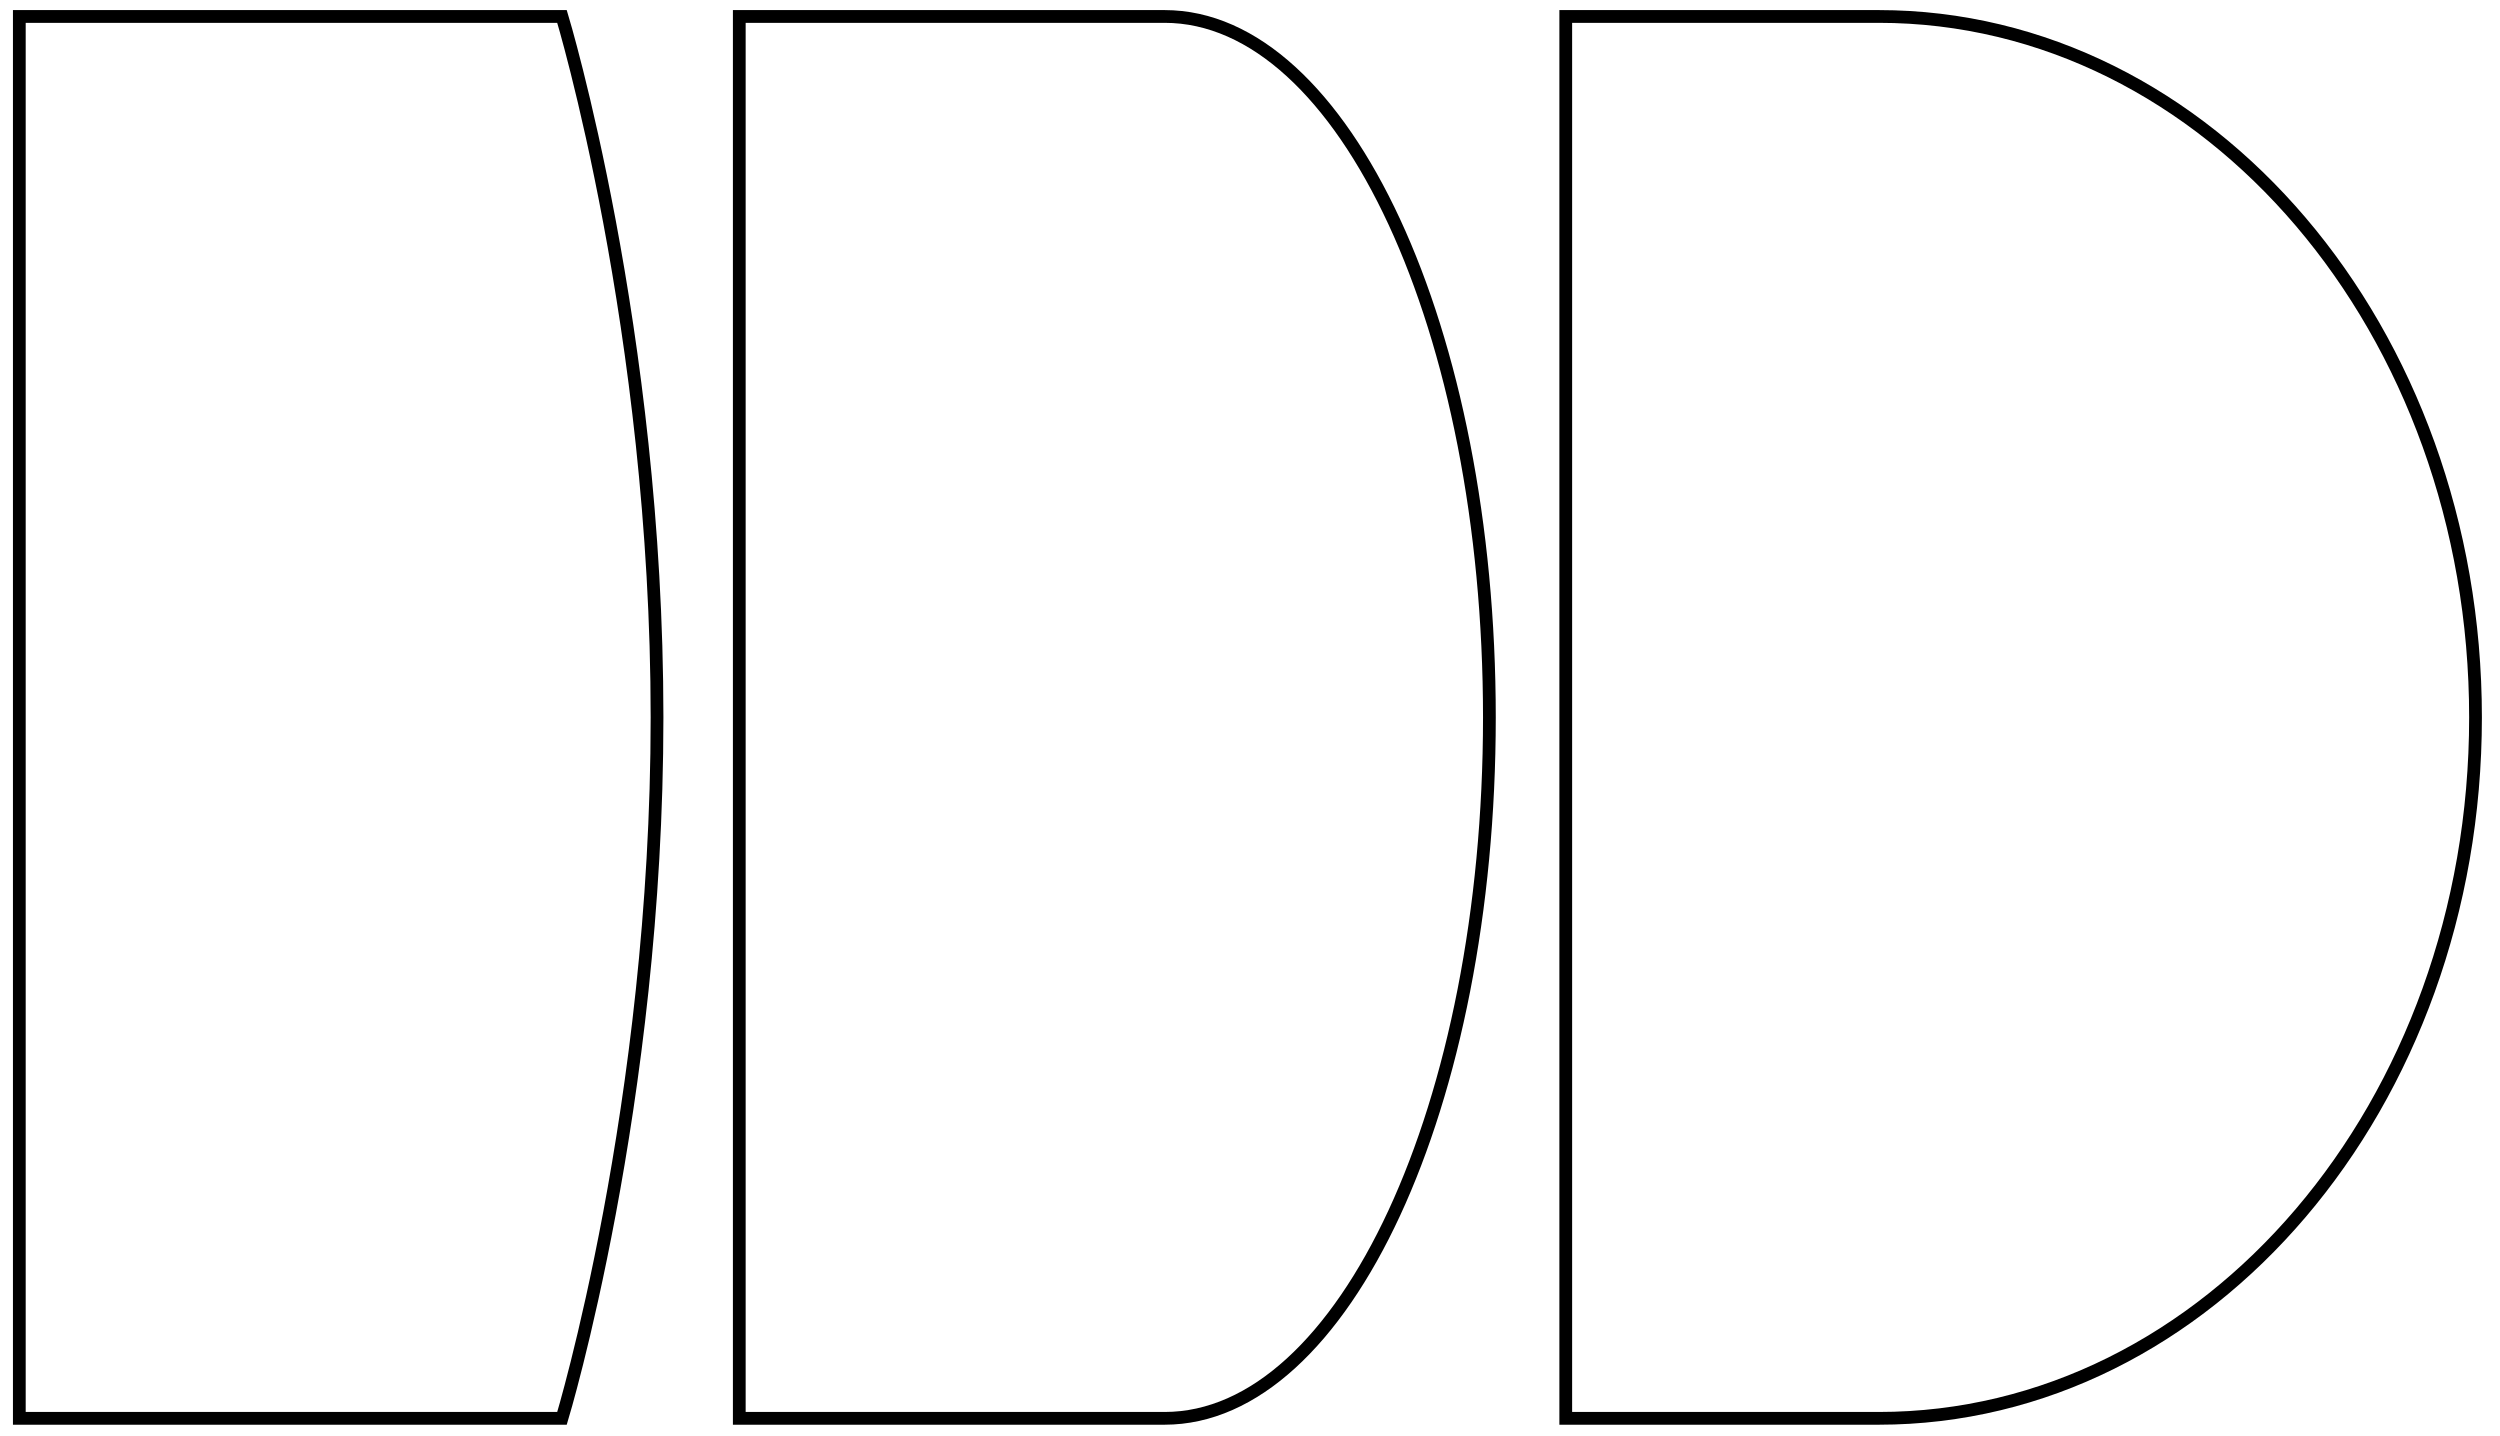
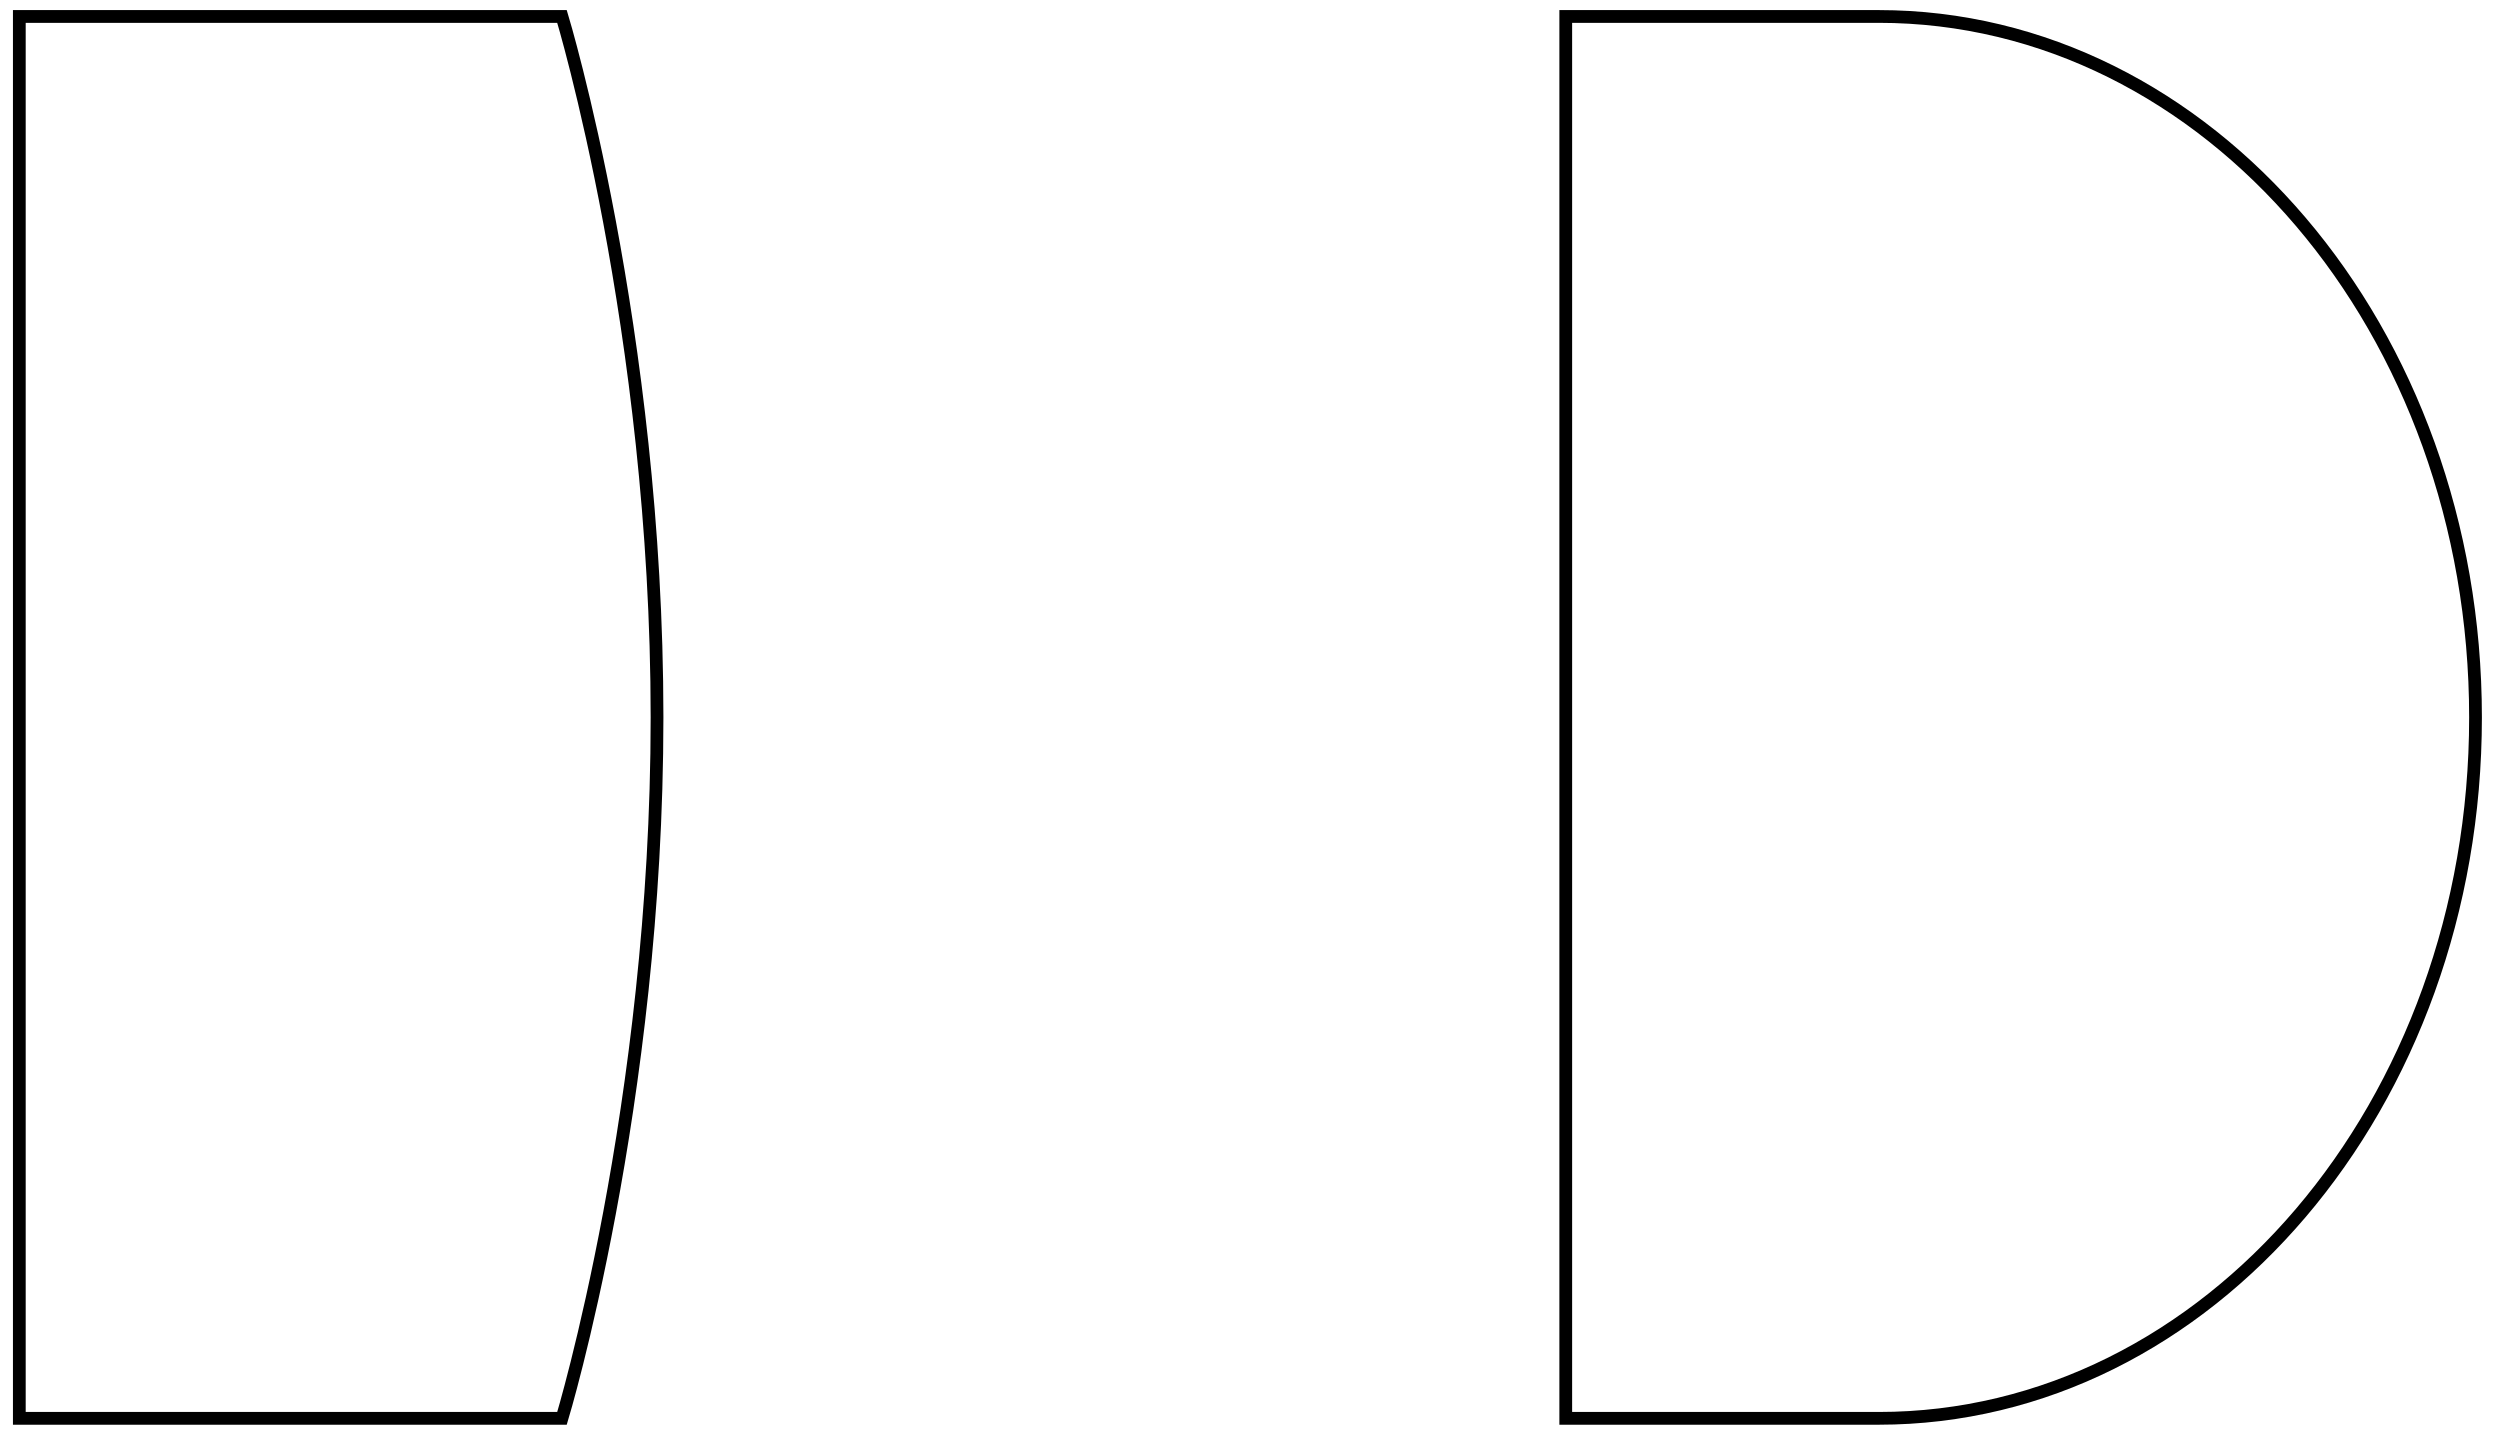
<svg xmlns="http://www.w3.org/2000/svg" width="202" height="116" viewBox="0 0 202 116" fill="none">
  <g id="Pillar Icons">
-     <path id="Vector" d="M1.561 114.602H45.409C45.409 114.602 53.088 89.245 53.088 57.966C53.088 26.687 45.409 1.33 45.409 1.33H1.561V114.602Z" stroke="black" stroke-width="1.03" stroke-miterlimit="10" />
-     <path id="Vector_2" d="M59.734 114.602H94.098C108.593 114.602 120.343 89.245 120.343 57.966C120.343 26.687 108.593 1.33 94.098 1.33H59.734L59.734 114.602Z" stroke="black" stroke-width="1.03" stroke-miterlimit="10" />
+     <path id="Vector" d="M1.561 114.602H45.409C45.409 114.602 53.088 89.245 53.088 57.966C53.088 26.687 45.409 1.33 45.409 1.33H1.561Z" stroke="black" stroke-width="1.03" stroke-miterlimit="10" />
    <path id="Vector_3" d="M126.513 114.602H151.801C178.433 114.602 200.022 89.245 200.022 57.966C200.022 26.687 178.433 1.33 151.801 1.33H126.513V114.602Z" stroke="black" stroke-width="1.03" stroke-miterlimit="10" />
  </g>
</svg>